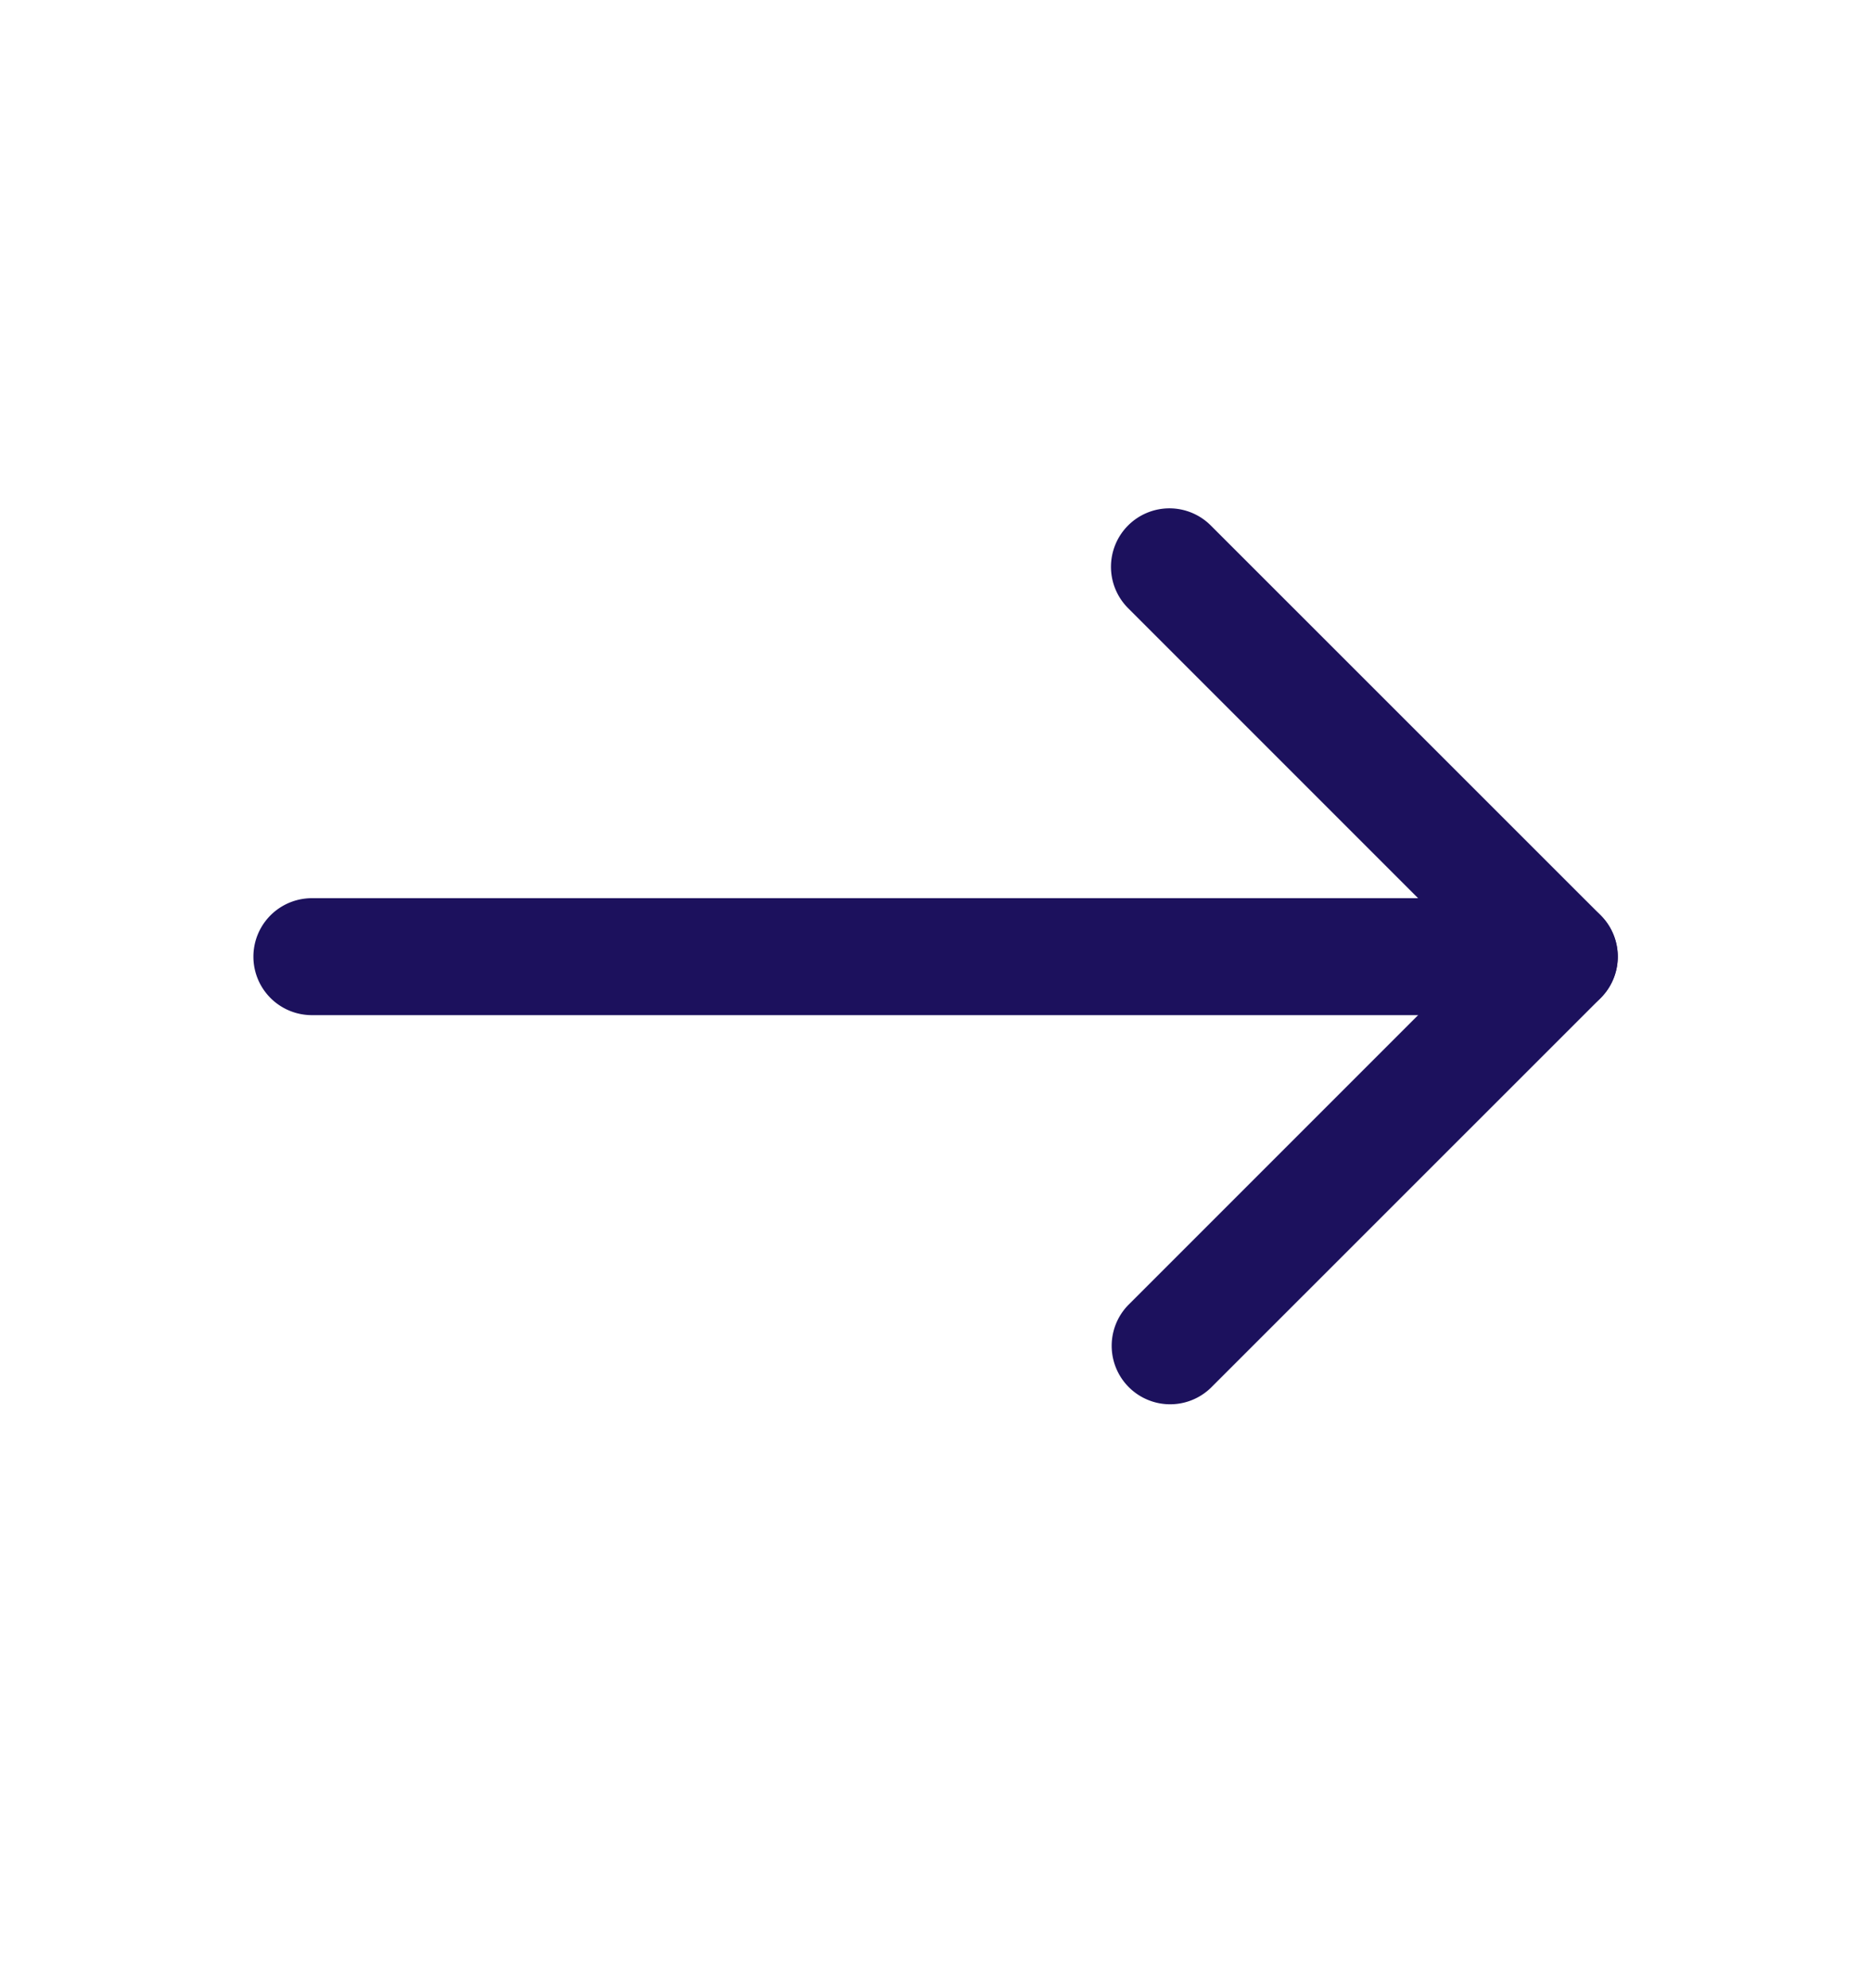
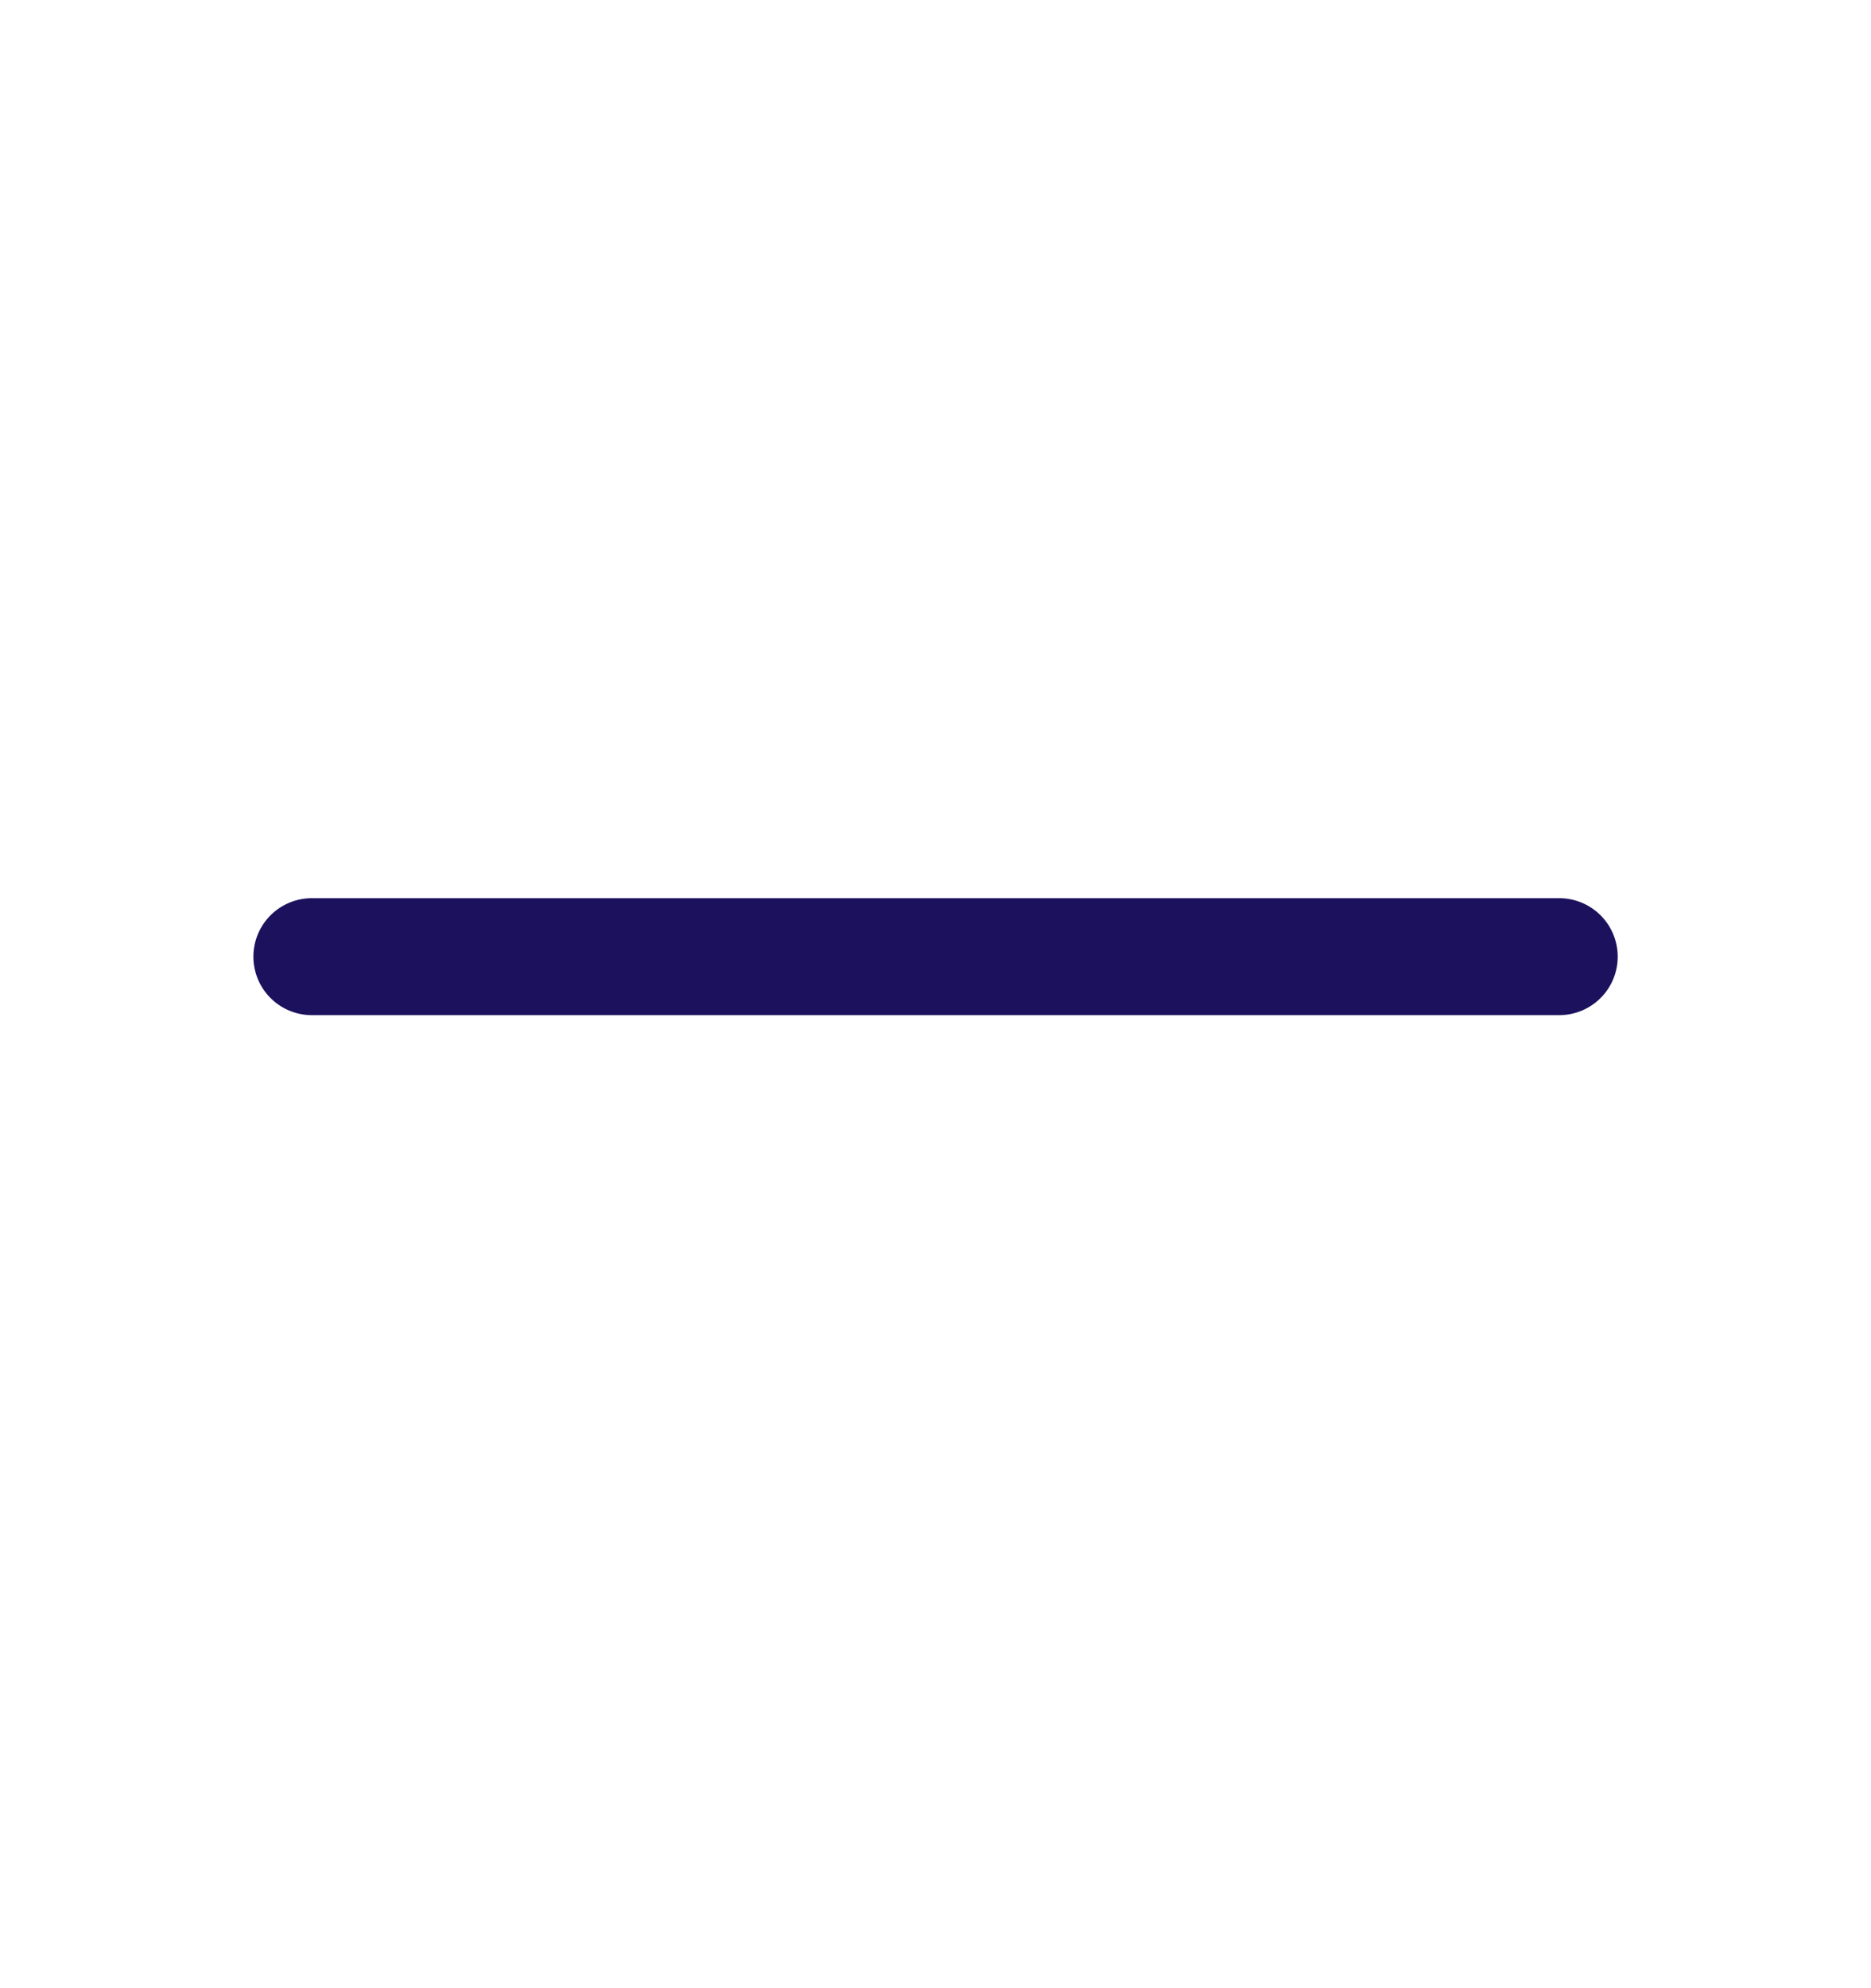
<svg xmlns="http://www.w3.org/2000/svg" width="16" height="17" fill="none">
  <g fill="#1C115D" fill-rule="evenodd" clip-rule="evenodd">
-     <path d="M9.647 4.493a.5.5 0 0 0 0 .707l2.98 2.98-2.98 2.98a.5.5 0 0 0 .707.707l3.334-3.333a.5.5 0 0 0 0-.708l-3.334-3.333a.5.5 0 0 0-.707 0Z" />
    <path d="M13.834 8.18a.5.5 0 0 0-.5-.5H2.667a.5.5 0 1 0 0 1h10.667a.5.5 0 0 0 .5-.5Z" />
  </g>
</svg>